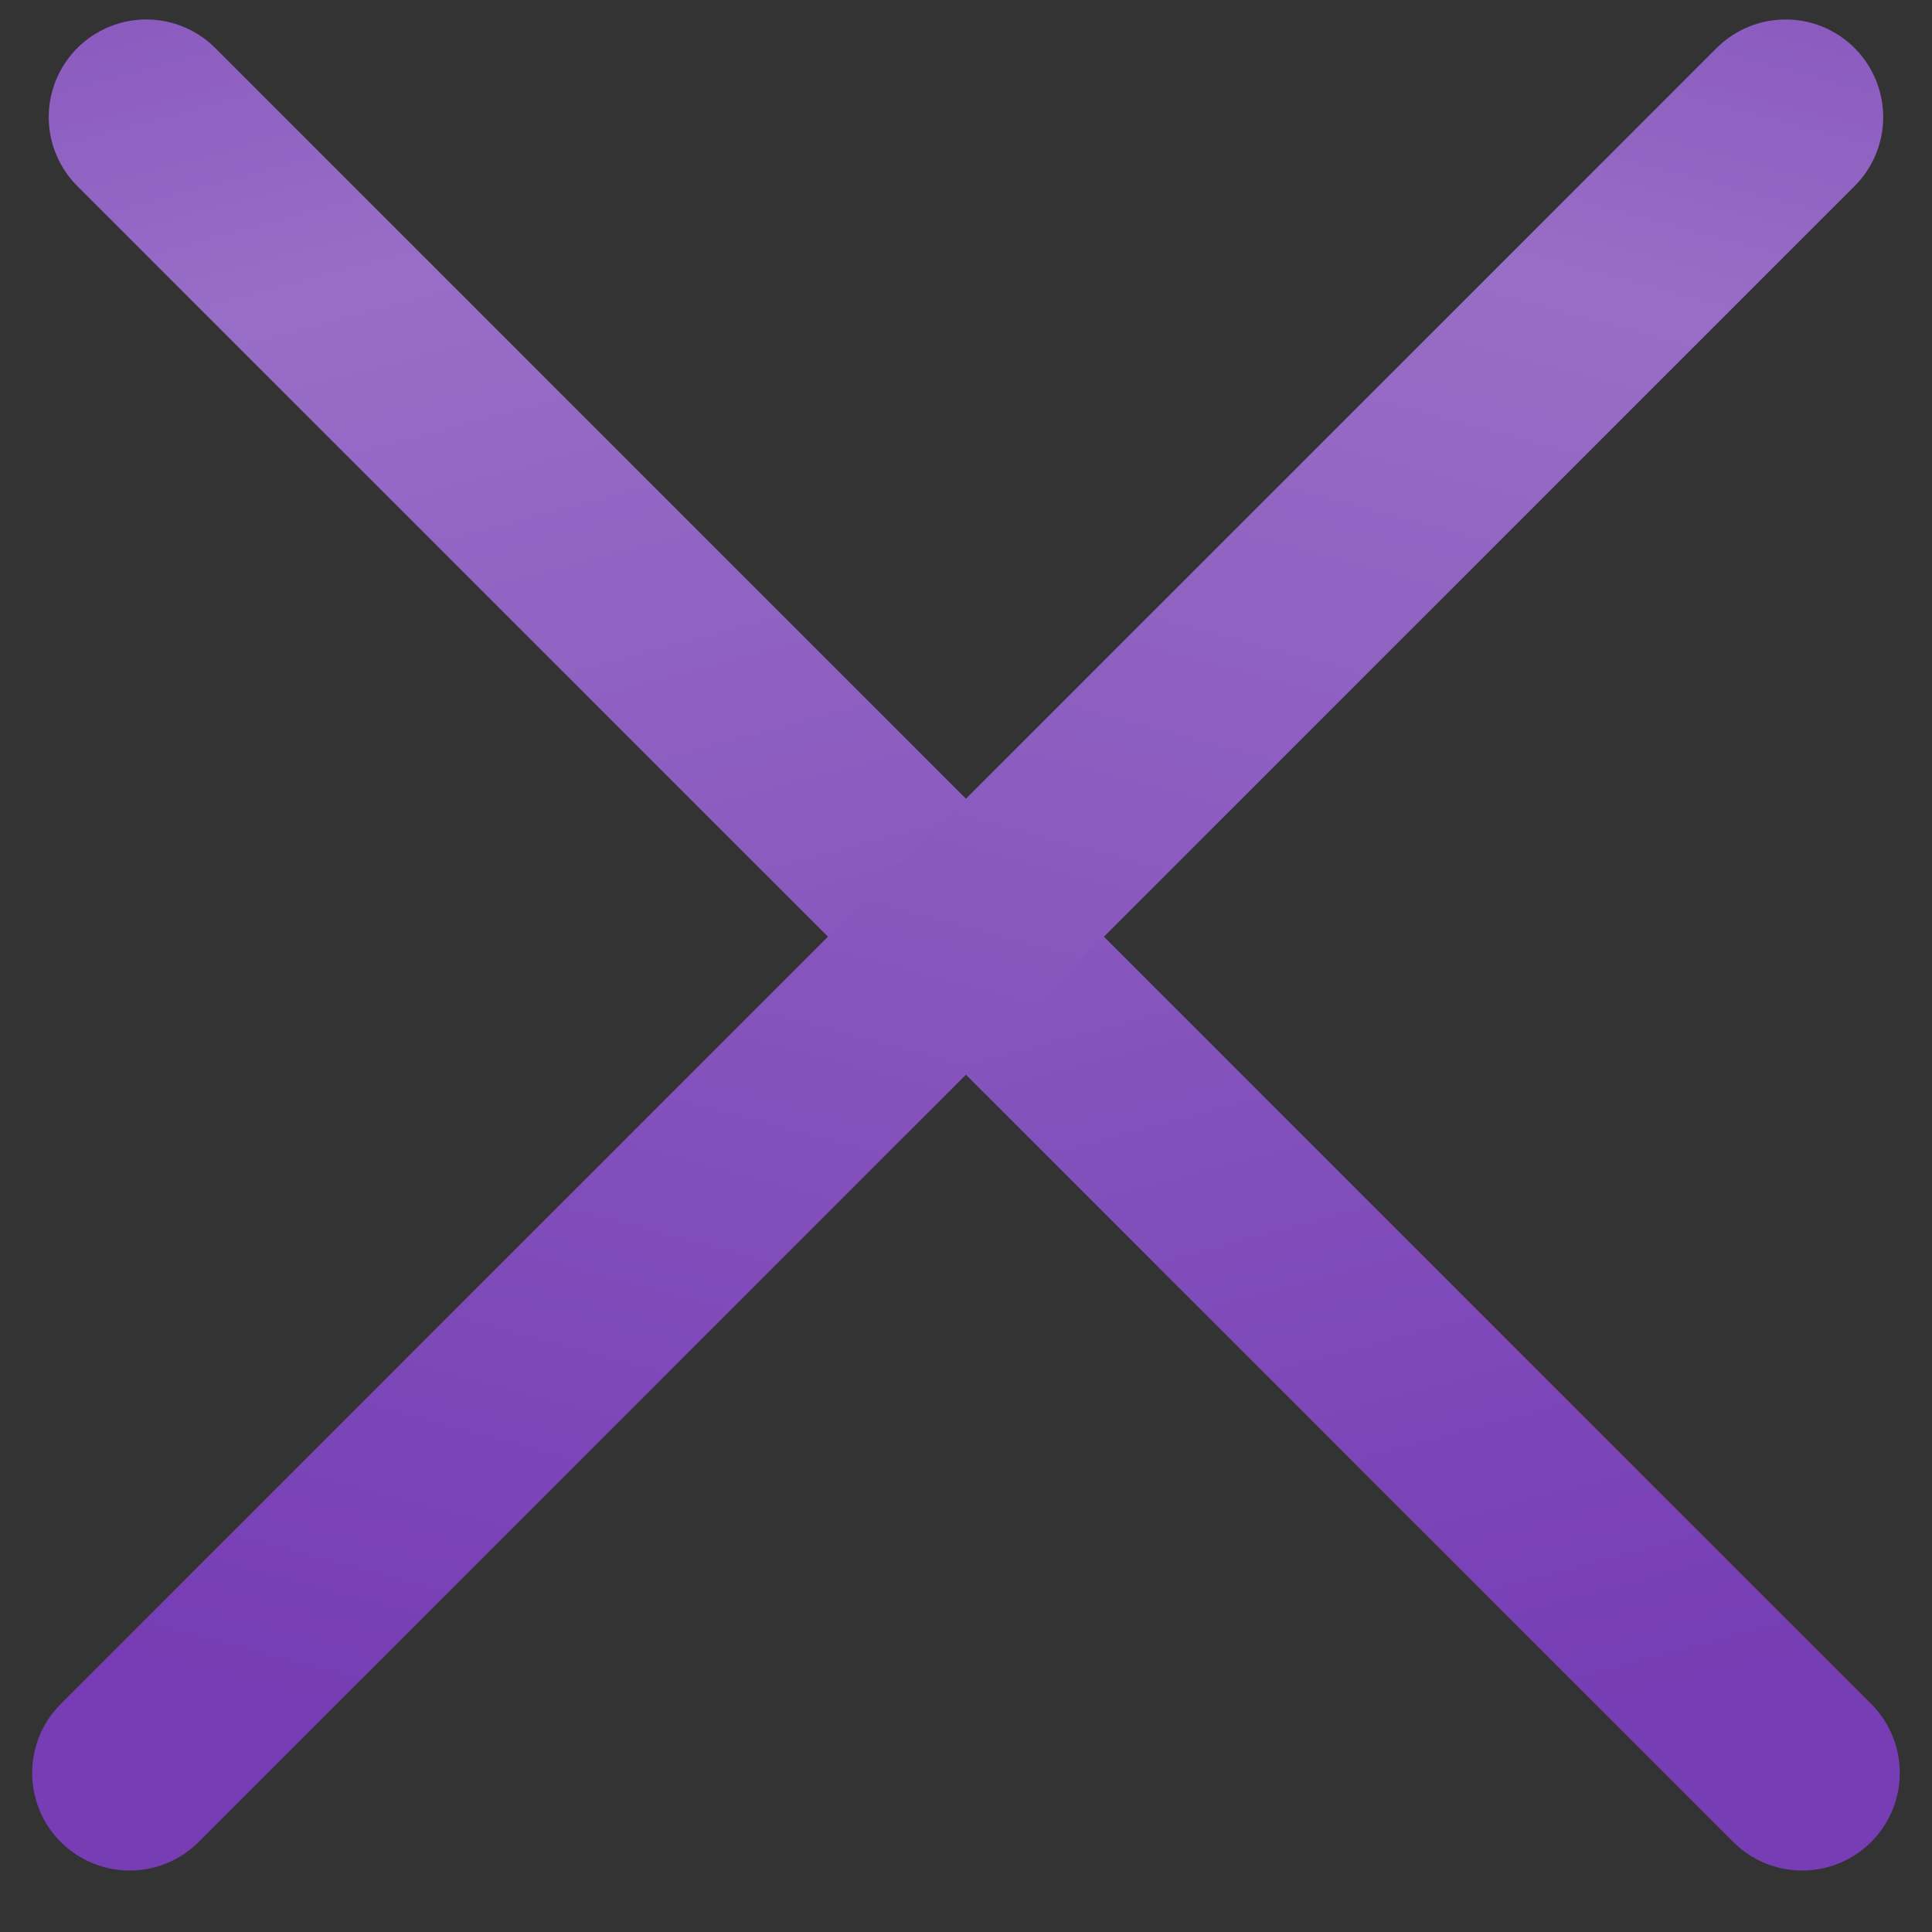
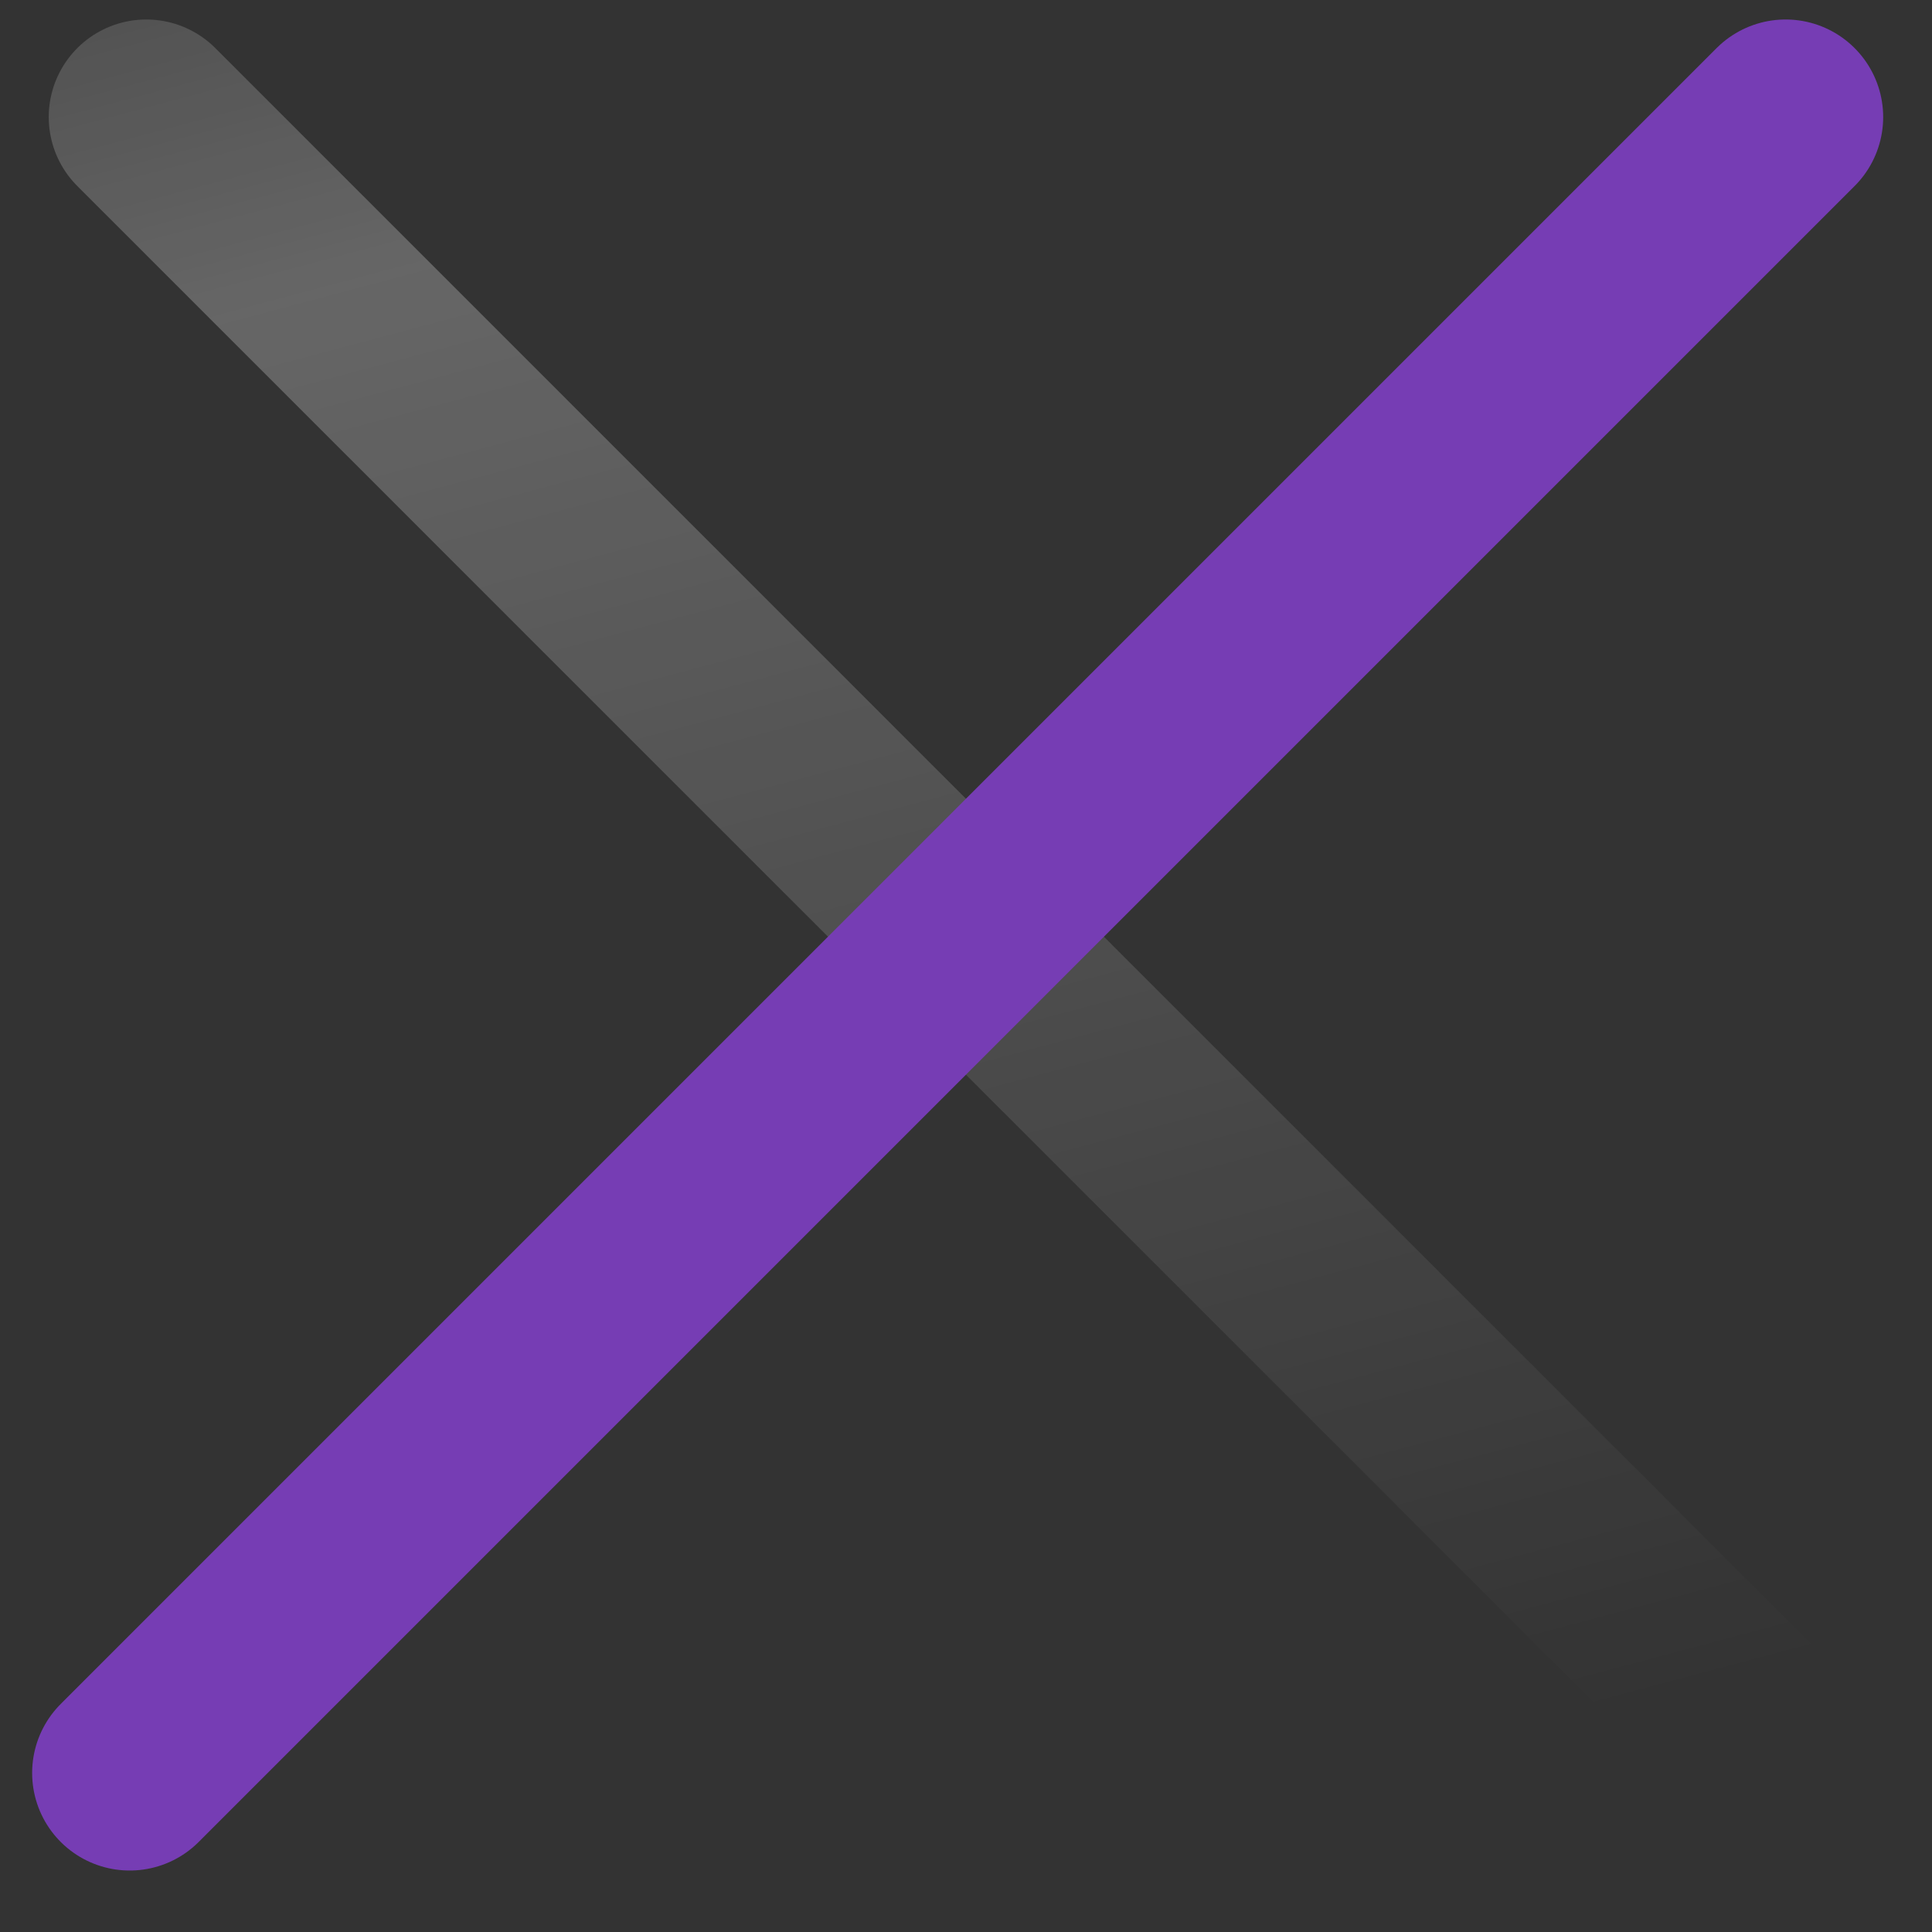
<svg xmlns="http://www.w3.org/2000/svg" width="22" height="22" viewBox="0 0 22 22" fill="none">
  <rect x="0" y="0" width="22" height="22" fill="#333333" stroke="none" />
-   <path d="M1.666 1.333L20.522 20.189" stroke="#763DB4" stroke-width="2.222" stroke-linecap="round" stroke-linejoin="round" />
  <path d="M1.666 1.333L20.522 20.189" stroke="url(#paint0_linear_743_5647)" stroke-opacity="0.25" stroke-width="2.222" stroke-linecap="round" stroke-linejoin="round" />
  <path d="M20.333 1.333L1.477 20.189" stroke="#763DB4" stroke-width="2.222" stroke-linecap="round" stroke-linejoin="round" />
-   <path d="M20.333 1.333L1.477 20.189" stroke="url(#paint1_linear_743_5647)" stroke-opacity="0.25" stroke-width="2.222" stroke-linecap="round" stroke-linejoin="round" />
  <defs>
    <linearGradient id="paint0_linear_743_5647" x1="17.06" y1="-9.94" x2="24.467" y2="17.855" gradientUnits="userSpaceOnUse">
      <stop stop-color="white" stop-opacity="0" />
      <stop offset="0.325" stop-color="white" />
      <stop offset="1" stop-color="white" stop-opacity="0" />
      <stop offset="1" stop-color="white" stop-opacity="0" />
    </linearGradient>
    <linearGradient id="paint1_linear_743_5647" x1="4.939" y1="-9.94" x2="-2.468" y2="17.855" gradientUnits="userSpaceOnUse">
      <stop stop-color="white" stop-opacity="0" />
      <stop offset="0.325" stop-color="white" />
      <stop offset="1" stop-color="white" stop-opacity="0" />
      <stop offset="1" stop-color="white" stop-opacity="0" />
    </linearGradient>
  </defs>
</svg>